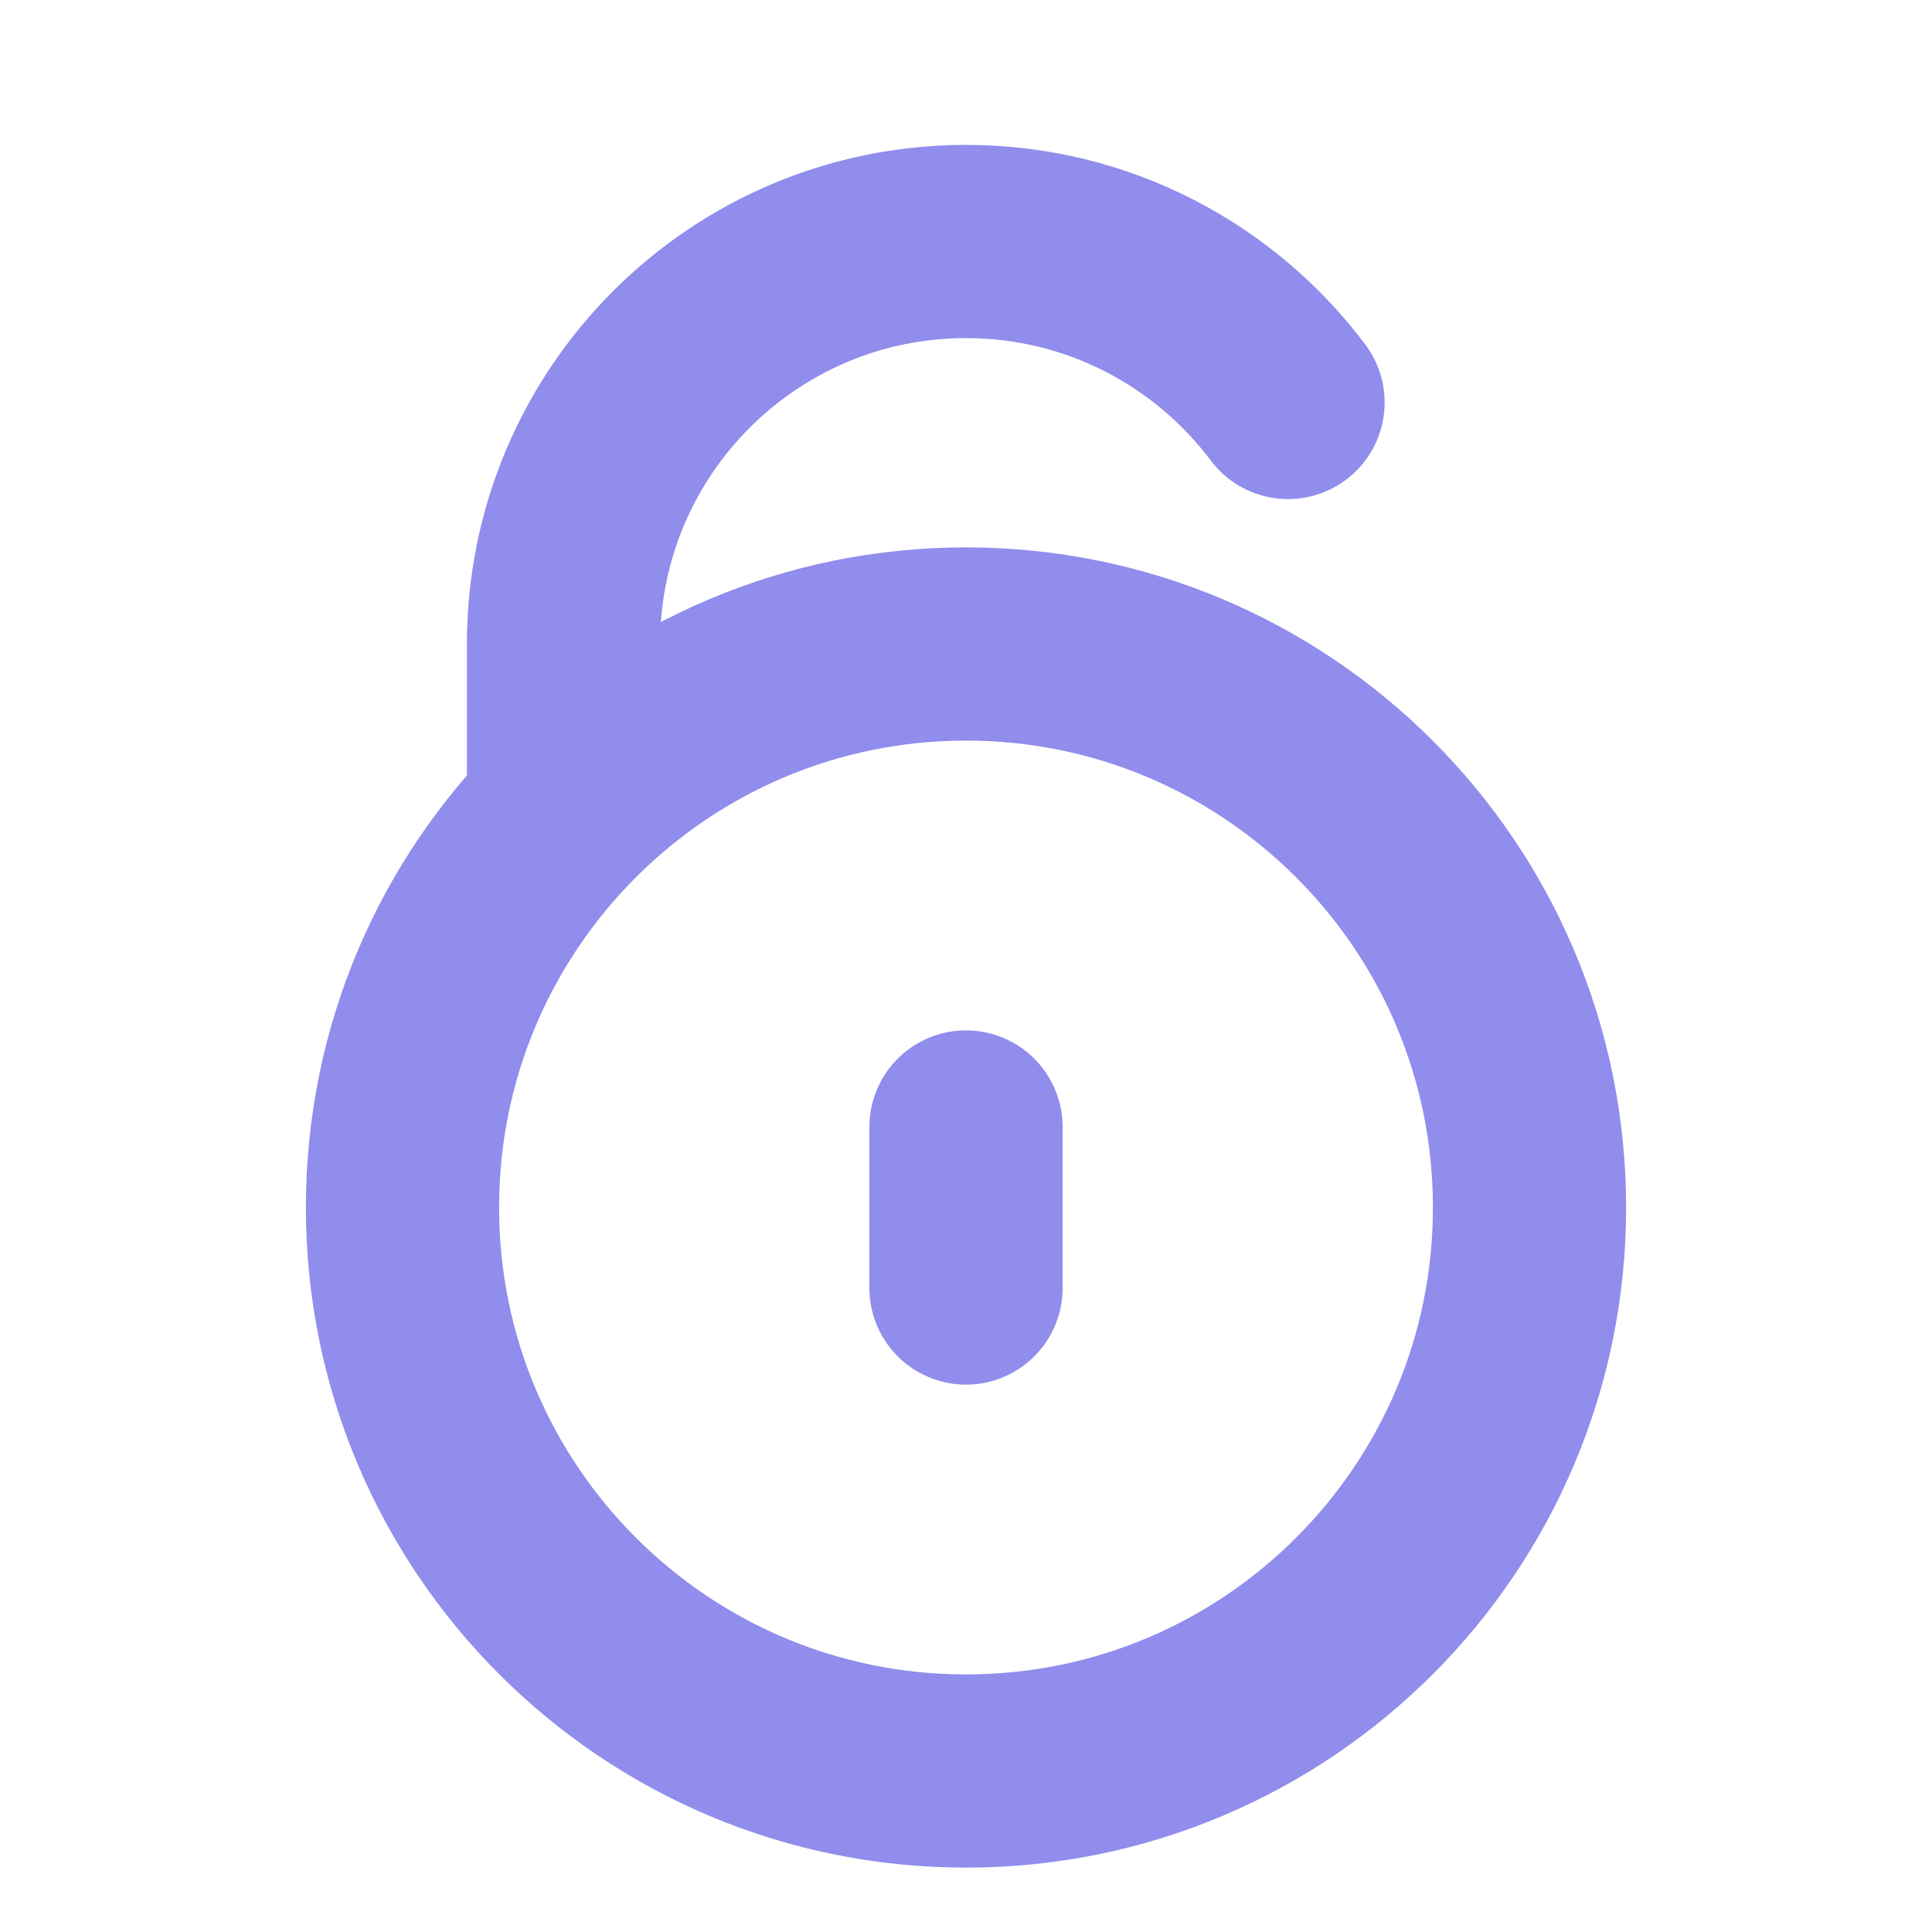
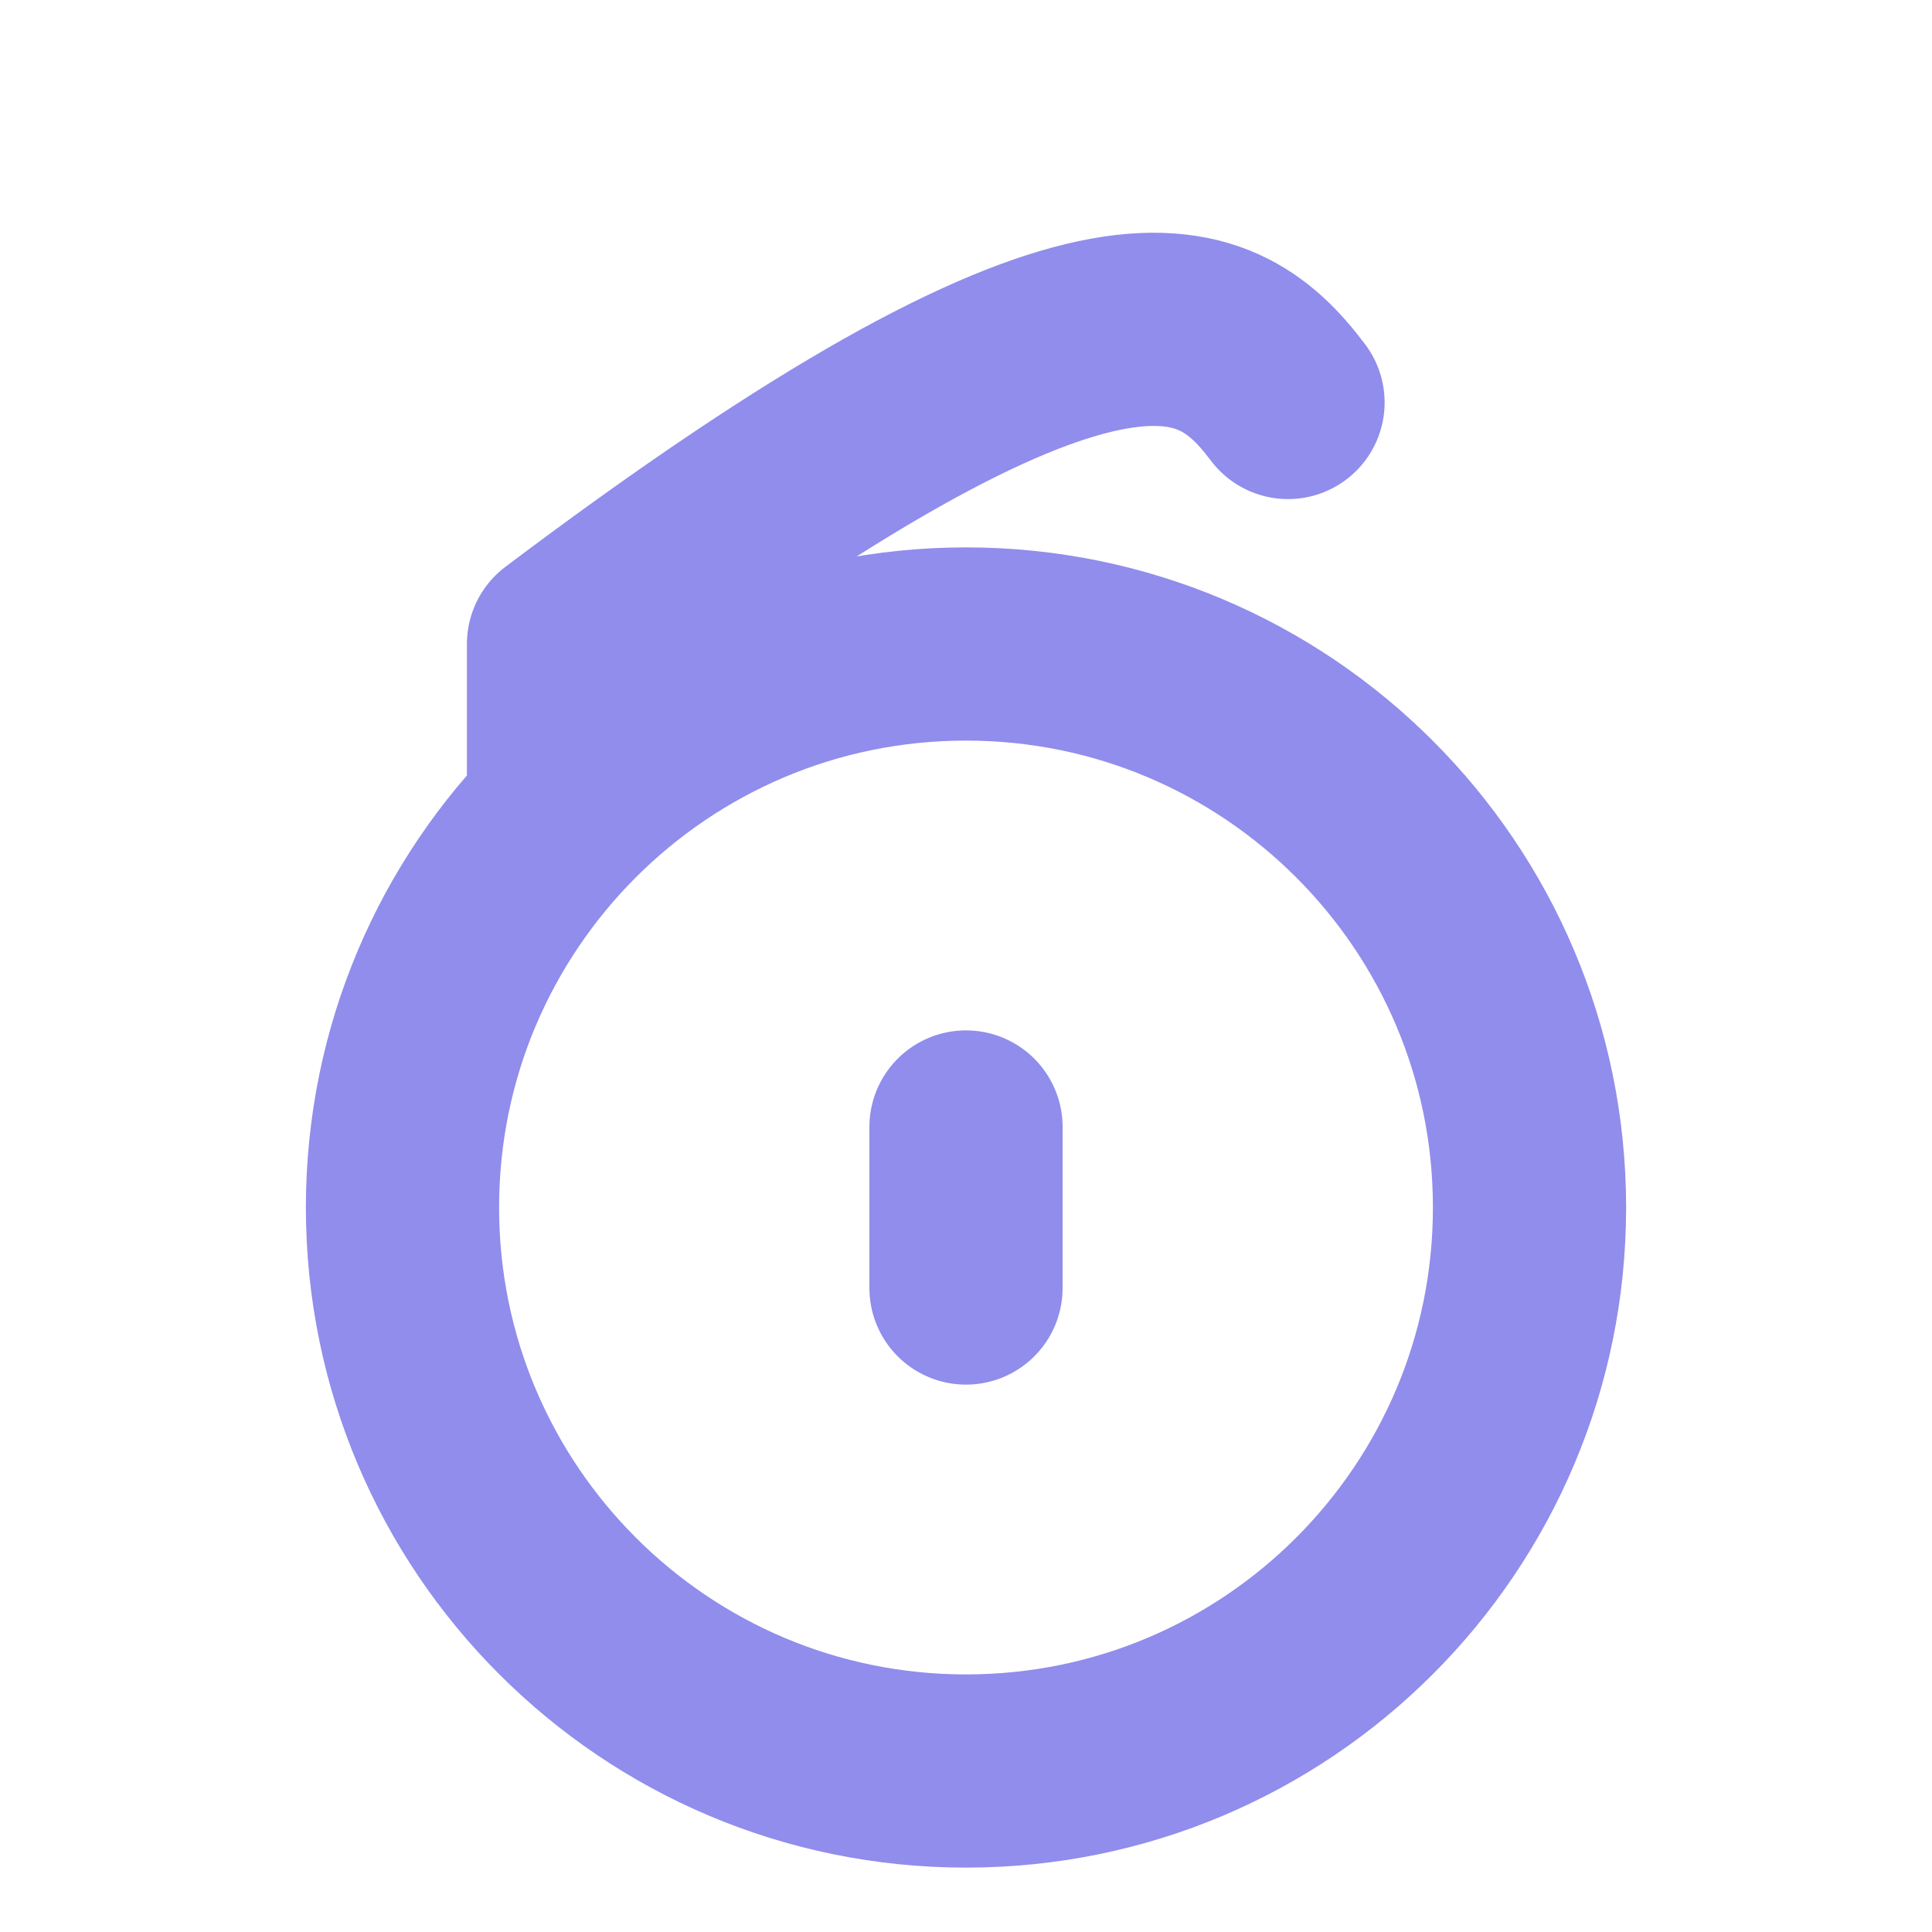
<svg xmlns="http://www.w3.org/2000/svg" width="40" height="40" viewBox="0 0 40 40" fill="none">
-   <path d="M11.667 16.667V13.333C11.667 8.731 15.398 5 20 5C22.726 5 25.147 6.309 26.667 8.333M20 23.333V26.667M31.667 25C31.667 31.443 26.443 36.667 20 36.667C13.557 36.667 8.333 31.443 8.333 25C8.333 18.557 13.557 13.333 20 13.333C26.443 13.333 31.667 18.557 31.667 25Z" stroke="#908DEC" stroke-width="4" stroke-linecap="round" stroke-linejoin="round" />
+   <path d="M11.667 16.667V13.333C22.726 5 25.147 6.309 26.667 8.333M20 23.333V26.667M31.667 25C31.667 31.443 26.443 36.667 20 36.667C13.557 36.667 8.333 31.443 8.333 25C8.333 18.557 13.557 13.333 20 13.333C26.443 13.333 31.667 18.557 31.667 25Z" stroke="#908DEC" stroke-width="4" stroke-linecap="round" stroke-linejoin="round" />
</svg>